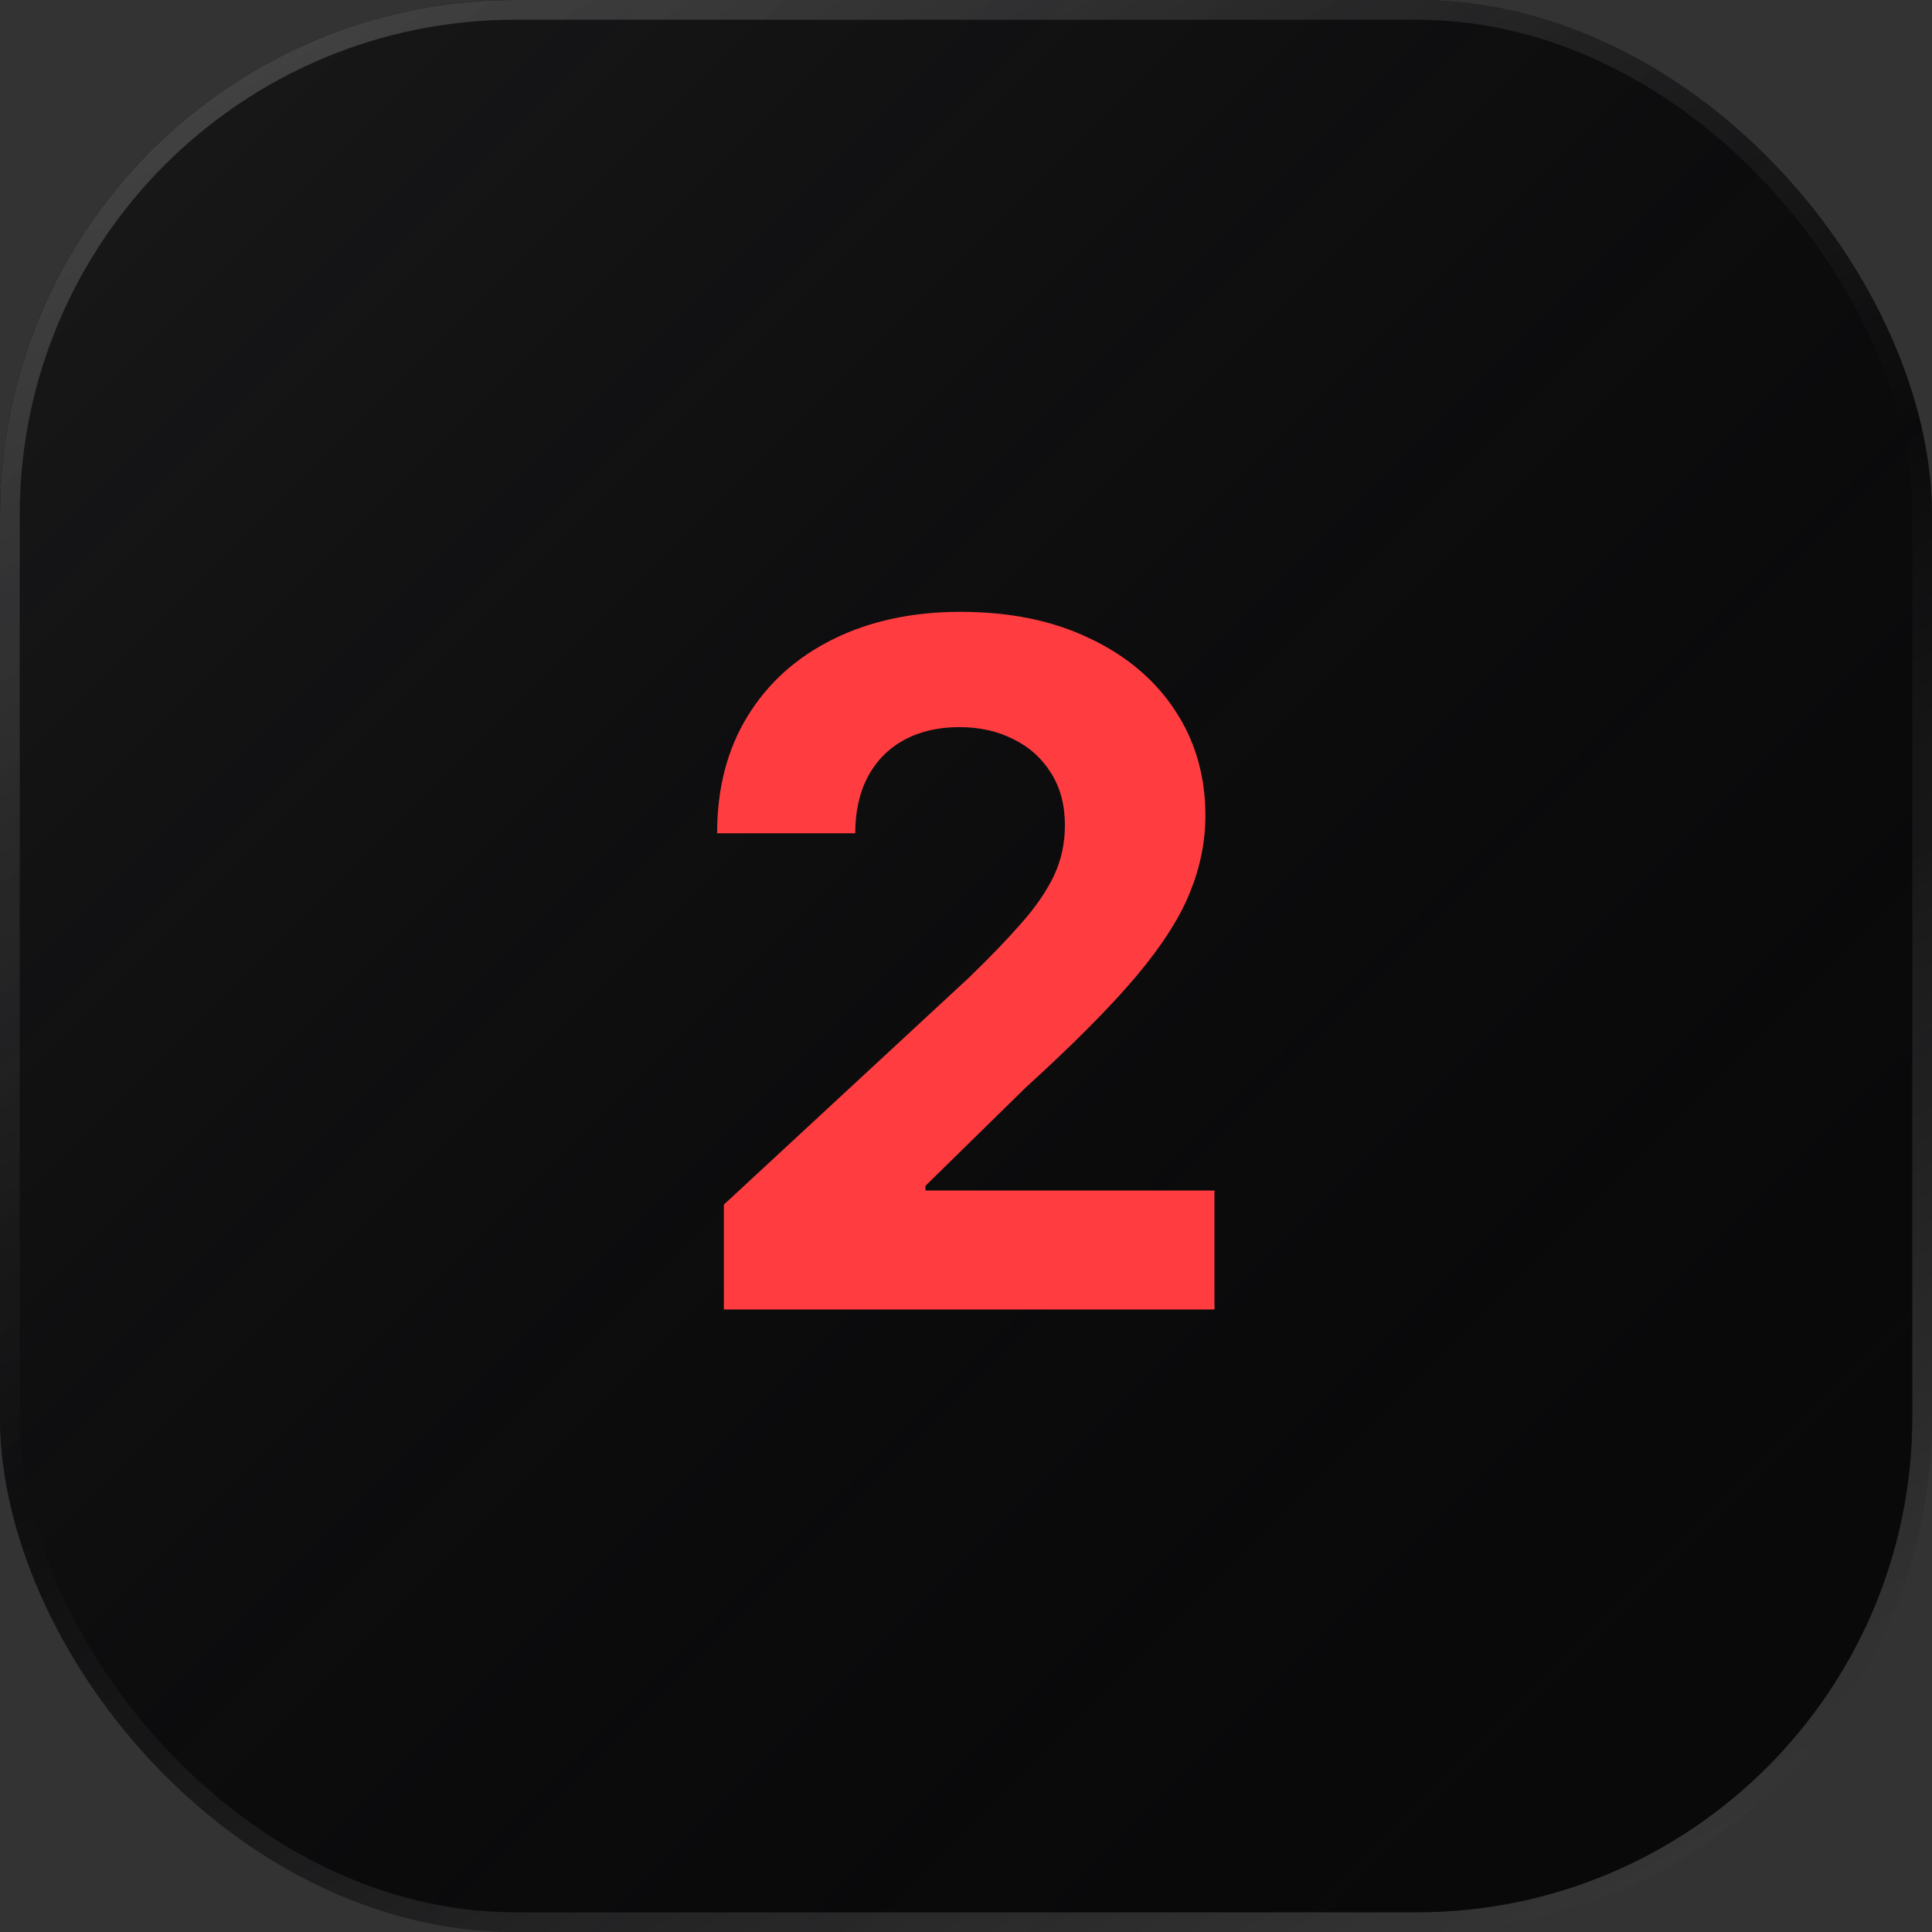
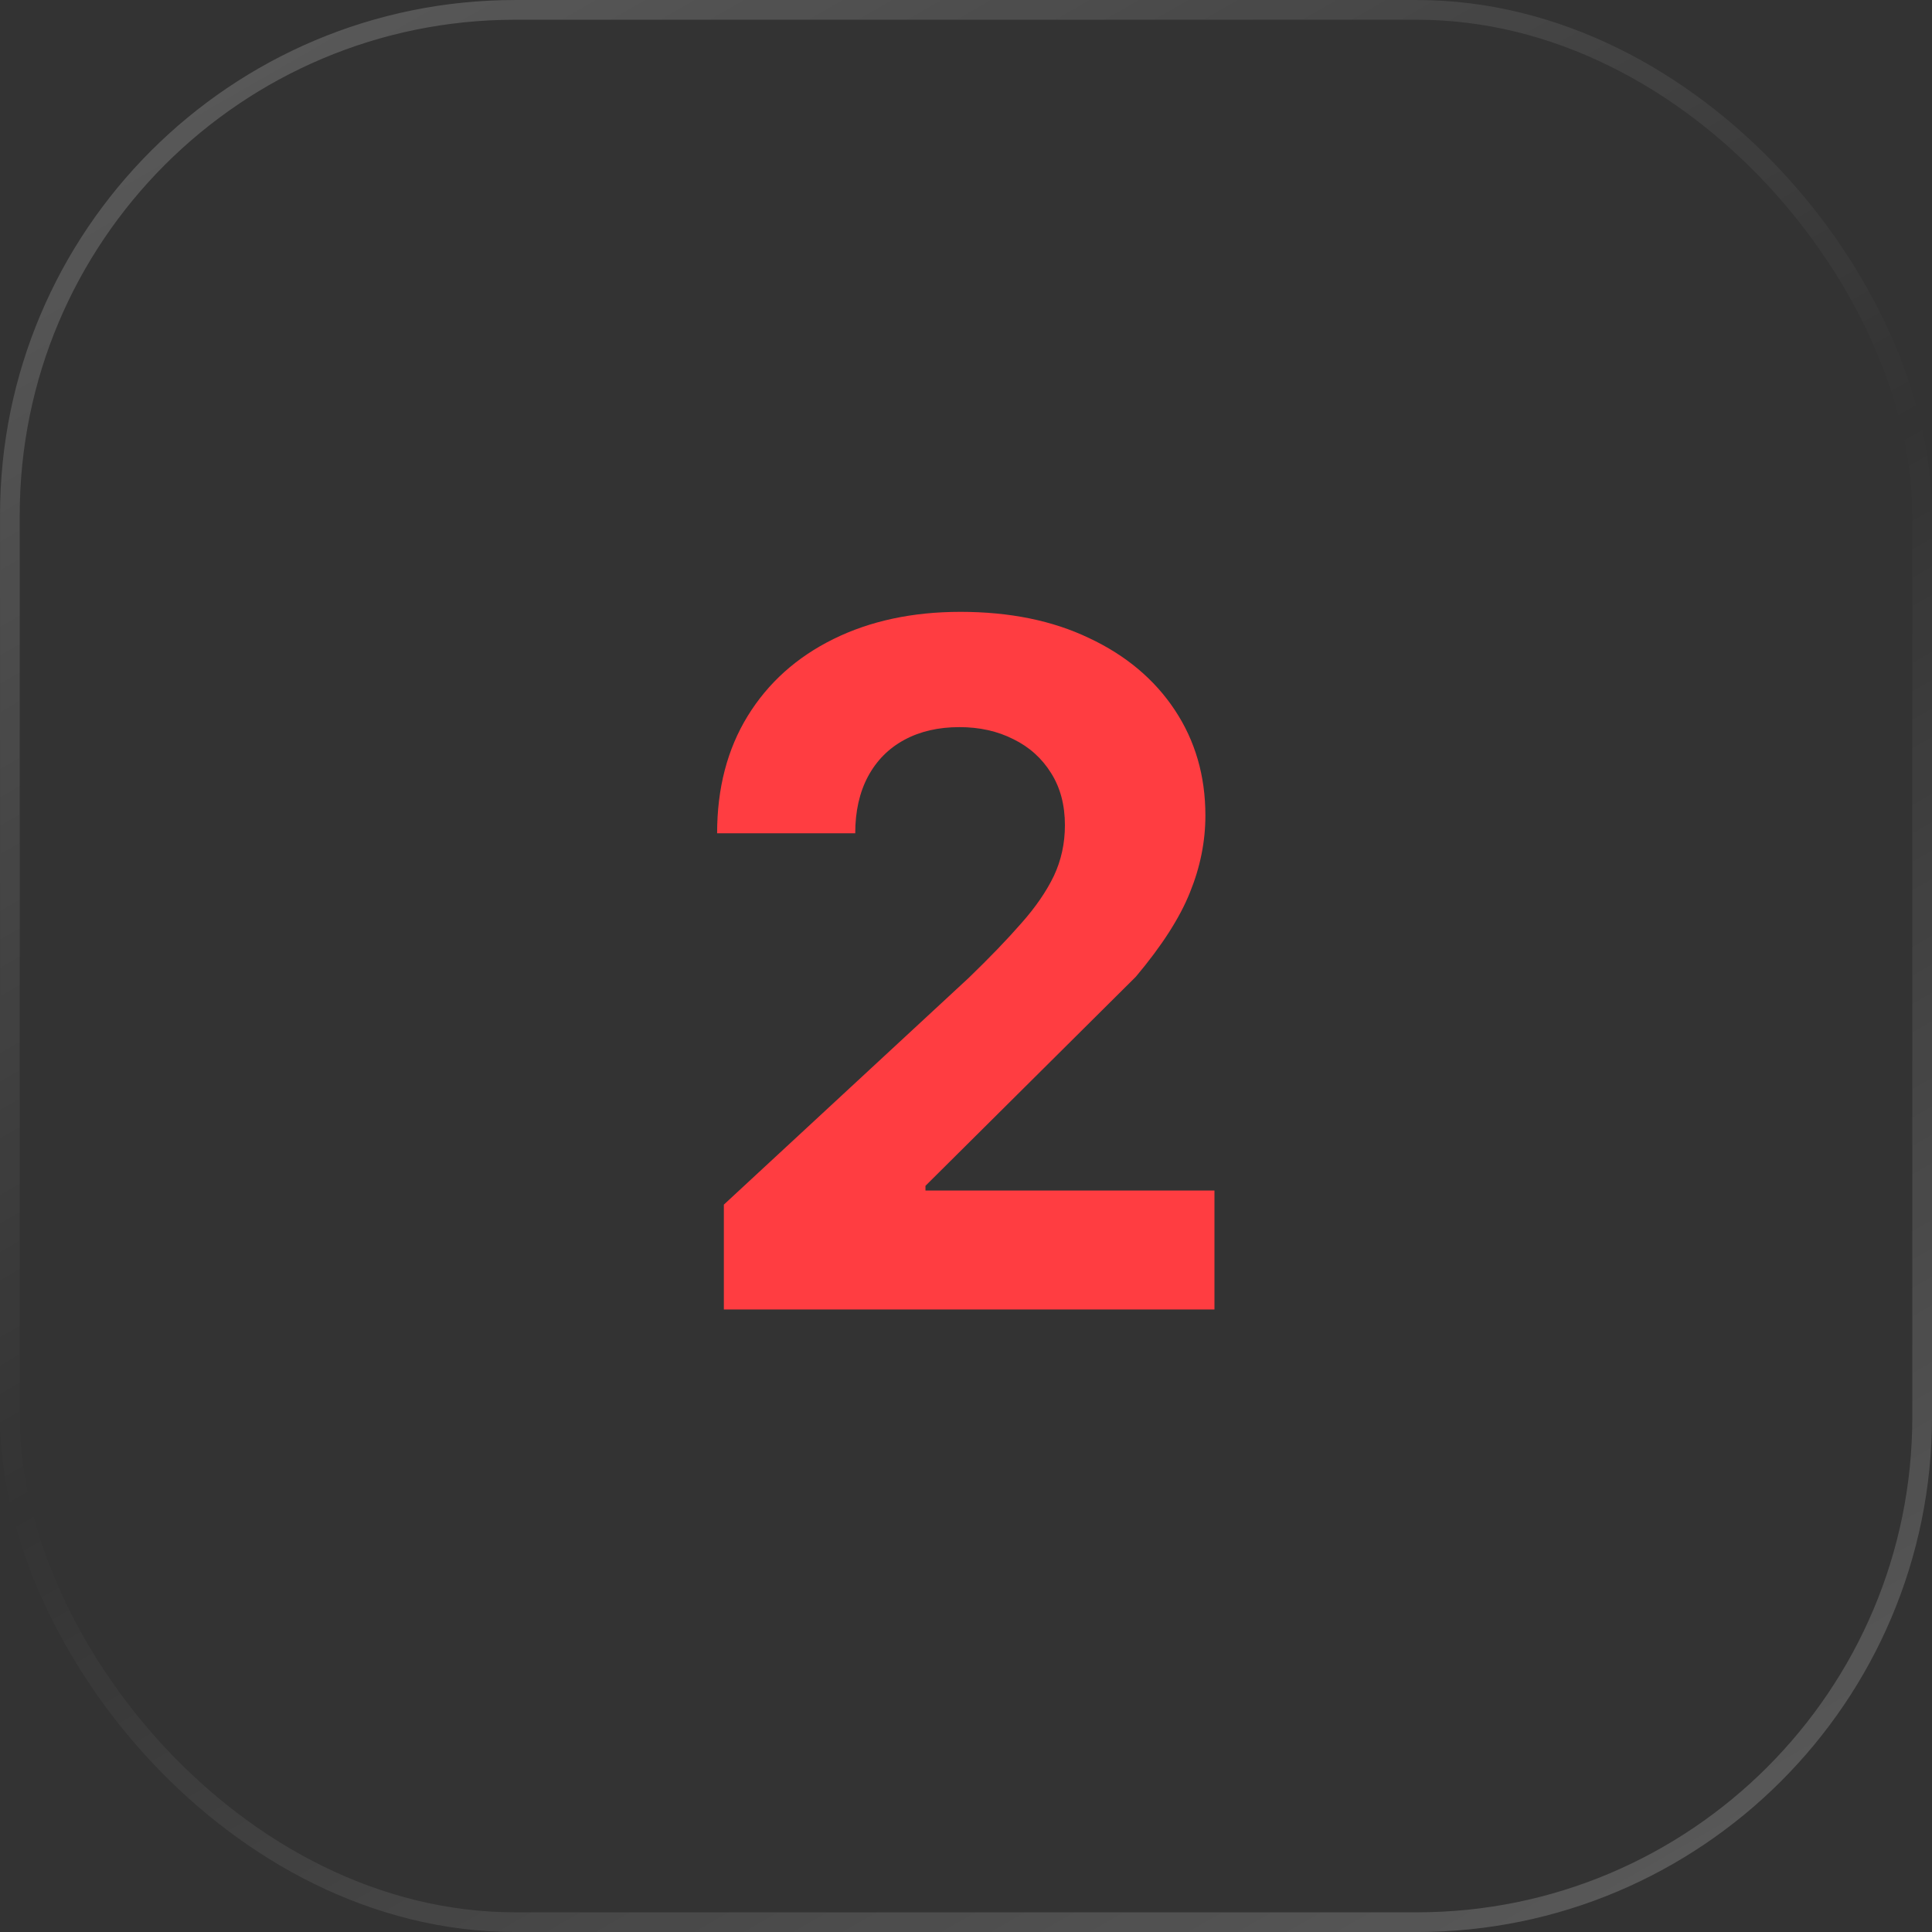
<svg xmlns="http://www.w3.org/2000/svg" width="45" height="45" viewBox="0 0 45 45" fill="none">
  <rect x="0" y="0" width="45" height="45" fill="#333333" stroke="none" />
-   <rect width="45" height="45" rx="12" fill="#09090A" />
-   <rect width="45" height="45" rx="12" fill="url(#paint0_linear_2530_9177)" />
  <rect x="0.23" y="0.23" width="44.541" height="44.541" rx="11.77" stroke="url(#paint1_linear_2530_9177)" stroke-opacity="0.3" stroke-width="0.459" />
-   <path d="M16.86 30.5V28.058L22.565 22.775C23.051 22.305 23.458 21.883 23.786 21.507C24.12 21.131 24.373 20.763 24.546 20.403C24.718 20.038 24.804 19.644 24.804 19.221C24.804 18.752 24.697 18.347 24.483 18.008C24.269 17.664 23.977 17.4 23.606 17.218C23.236 17.03 22.816 16.936 22.346 16.936C21.856 16.936 21.428 17.035 21.063 17.233C20.697 17.431 20.416 17.716 20.217 18.086C20.019 18.457 19.92 18.898 19.92 19.409H16.703C16.703 18.36 16.94 17.45 17.415 16.677C17.89 15.905 18.555 15.308 19.411 14.885C20.267 14.463 21.253 14.251 22.37 14.251C23.518 14.251 24.517 14.455 25.367 14.862C26.223 15.264 26.889 15.822 27.363 16.537C27.838 17.252 28.076 18.071 28.076 18.994C28.076 19.6 27.956 20.197 27.716 20.787C27.481 21.376 27.061 22.031 26.455 22.751C25.85 23.466 24.997 24.325 23.896 25.326L21.556 27.62V27.729H28.287V30.5H16.86Z" fill="#FF3D41" />
+   <path d="M16.86 30.5V28.058L22.565 22.775C23.051 22.305 23.458 21.883 23.786 21.507C24.12 21.131 24.373 20.763 24.546 20.403C24.718 20.038 24.804 19.644 24.804 19.221C24.804 18.752 24.697 18.347 24.483 18.008C24.269 17.664 23.977 17.4 23.606 17.218C23.236 17.03 22.816 16.936 22.346 16.936C21.856 16.936 21.428 17.035 21.063 17.233C20.697 17.431 20.416 17.716 20.217 18.086C20.019 18.457 19.92 18.898 19.92 19.409H16.703C16.703 18.36 16.94 17.45 17.415 16.677C17.89 15.905 18.555 15.308 19.411 14.885C20.267 14.463 21.253 14.251 22.37 14.251C23.518 14.251 24.517 14.455 25.367 14.862C26.223 15.264 26.889 15.822 27.363 16.537C27.838 17.252 28.076 18.071 28.076 18.994C28.076 19.6 27.956 20.197 27.716 20.787C27.481 21.376 27.061 22.031 26.455 22.751L21.556 27.62V27.729H28.287V30.5H16.86Z" fill="#FF3D41" />
  <defs>
    <linearGradient id="paint0_linear_2530_9177" x1="0" y1="0" x2="45" y2="45" gradientUnits="userSpaceOnUse">
      <stop stop-color="#1A1A1B" />
      <stop offset="1" stop-color="#060606" stop-opacity="0" />
    </linearGradient>
    <linearGradient id="paint1_linear_2530_9177" x1="0" y1="0" x2="30.645" y2="53.26" gradientUnits="userSpaceOnUse">
      <stop stop-color="white" stop-opacity="0.7" />
      <stop offset="0.5" stop-color="white" stop-opacity="0" />
      <stop offset="1" stop-color="white" stop-opacity="0.7" />
    </linearGradient>
  </defs>
</svg>